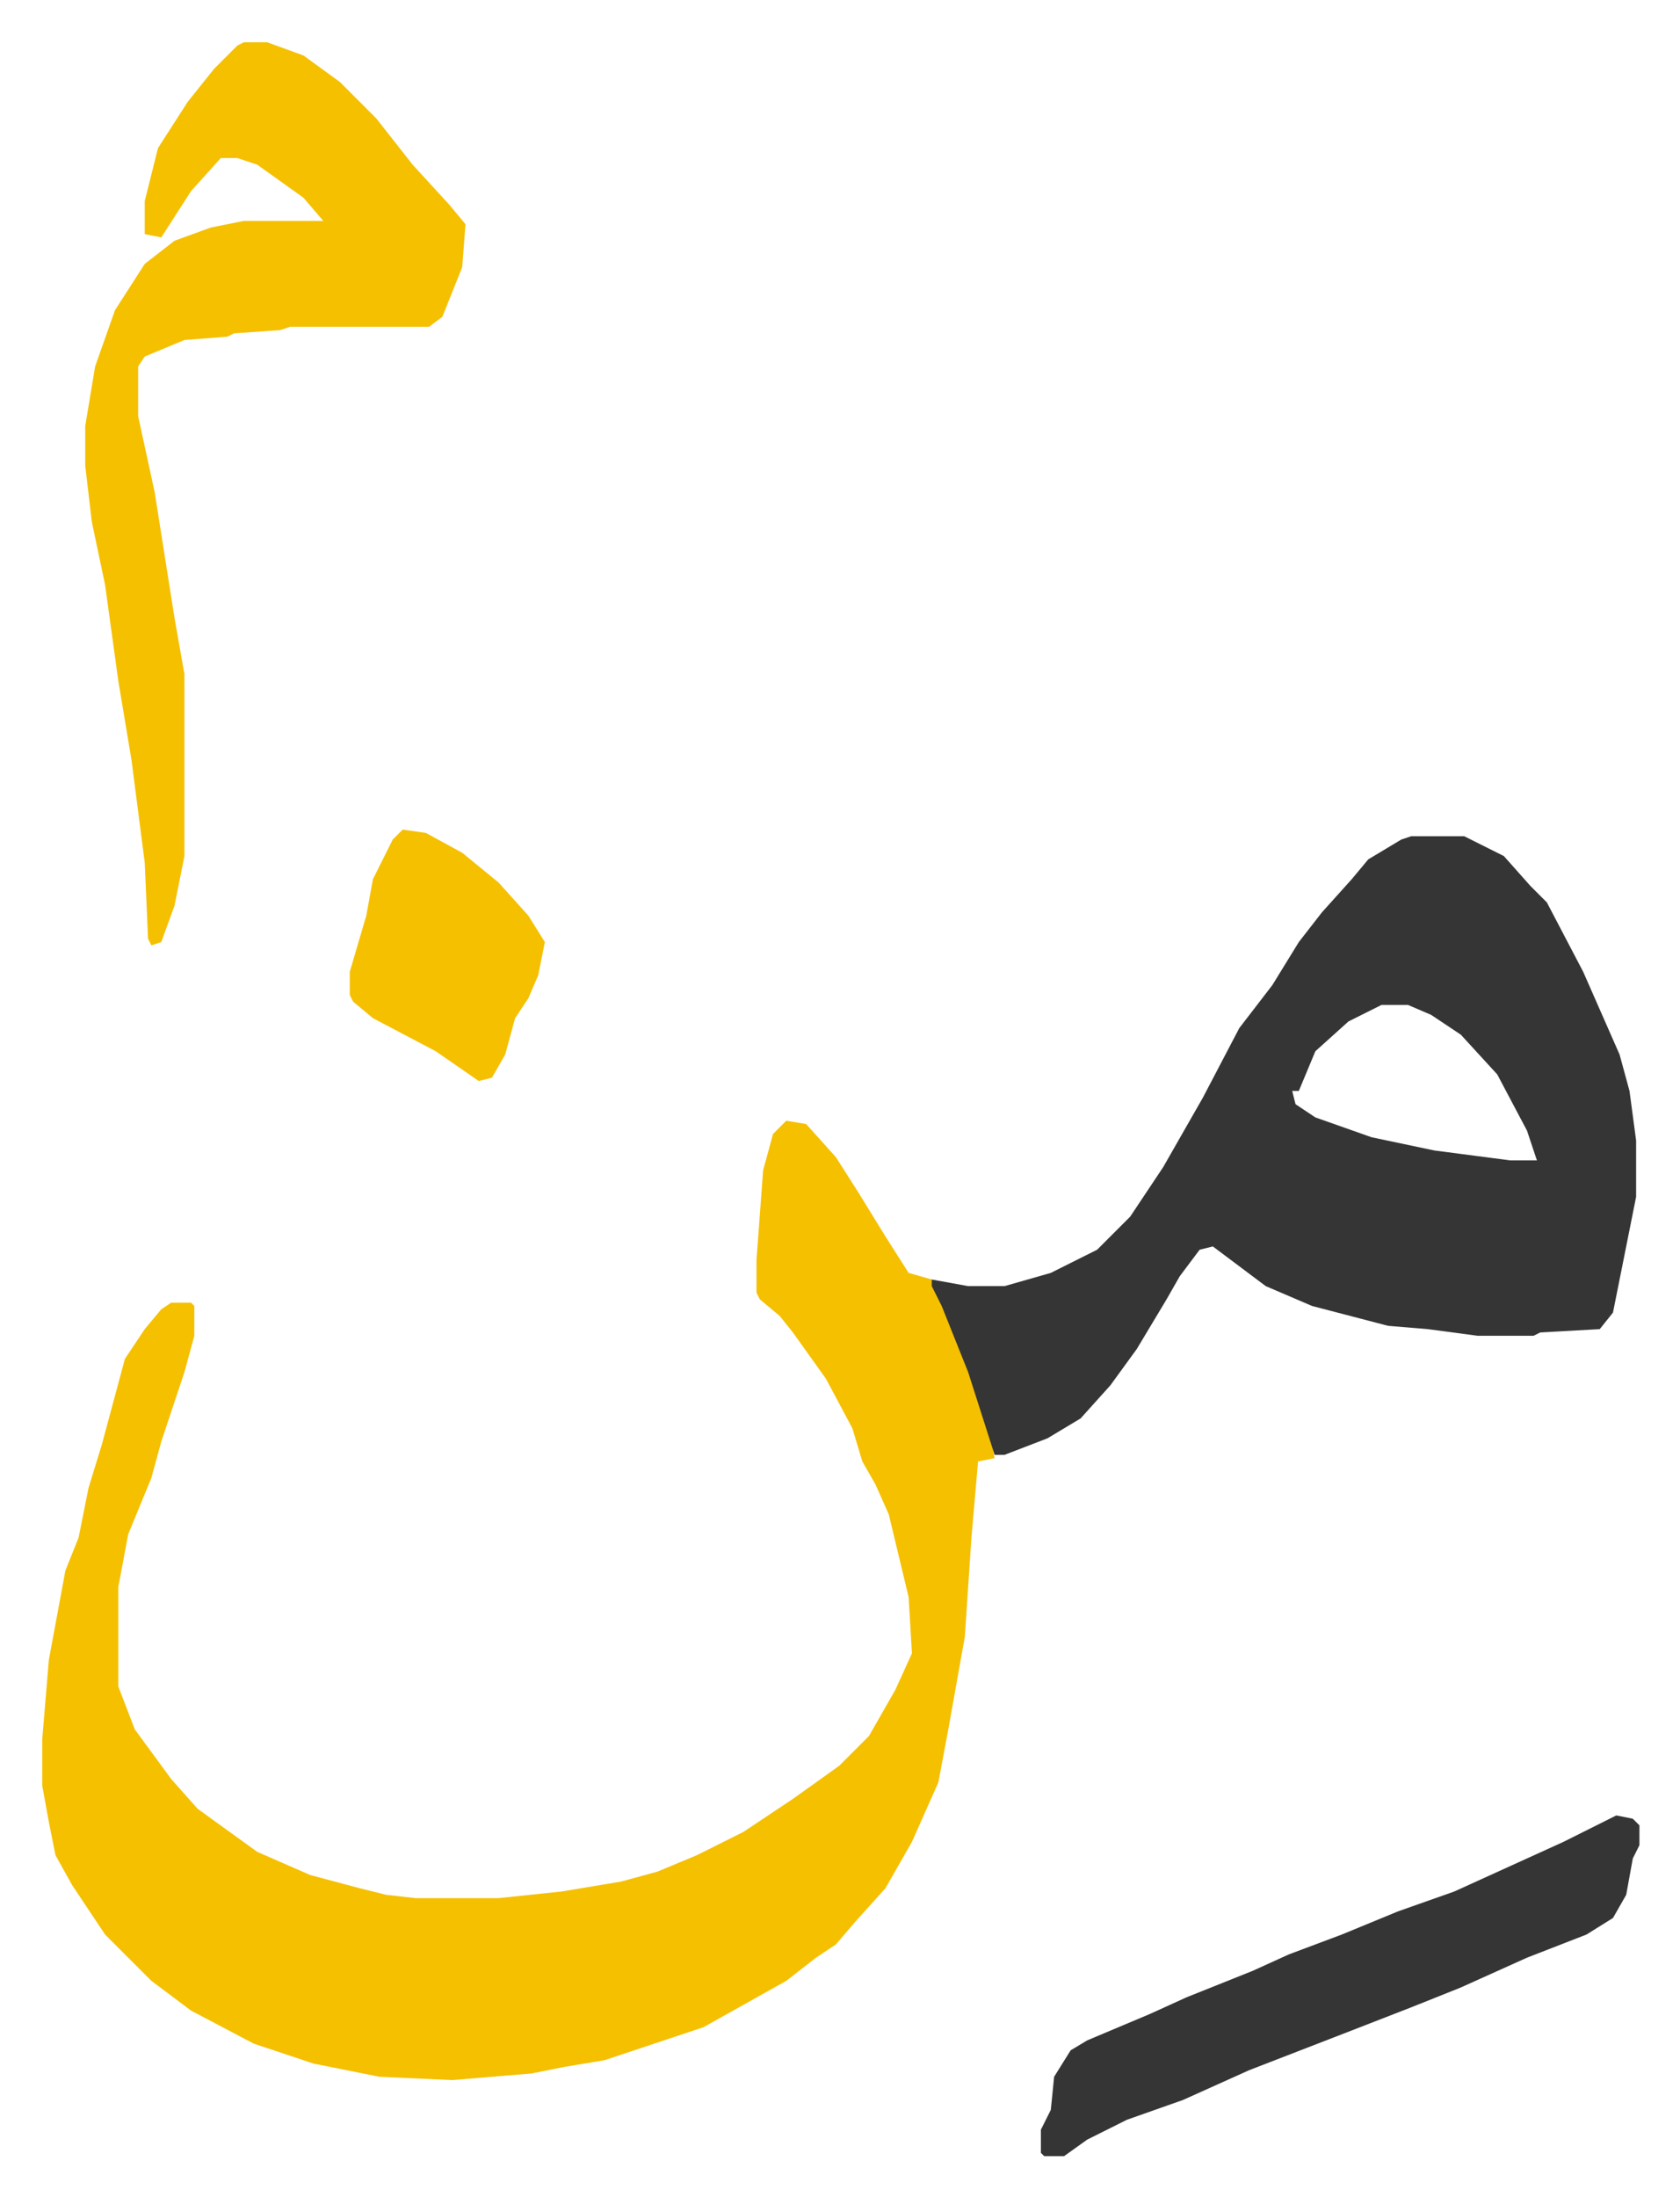
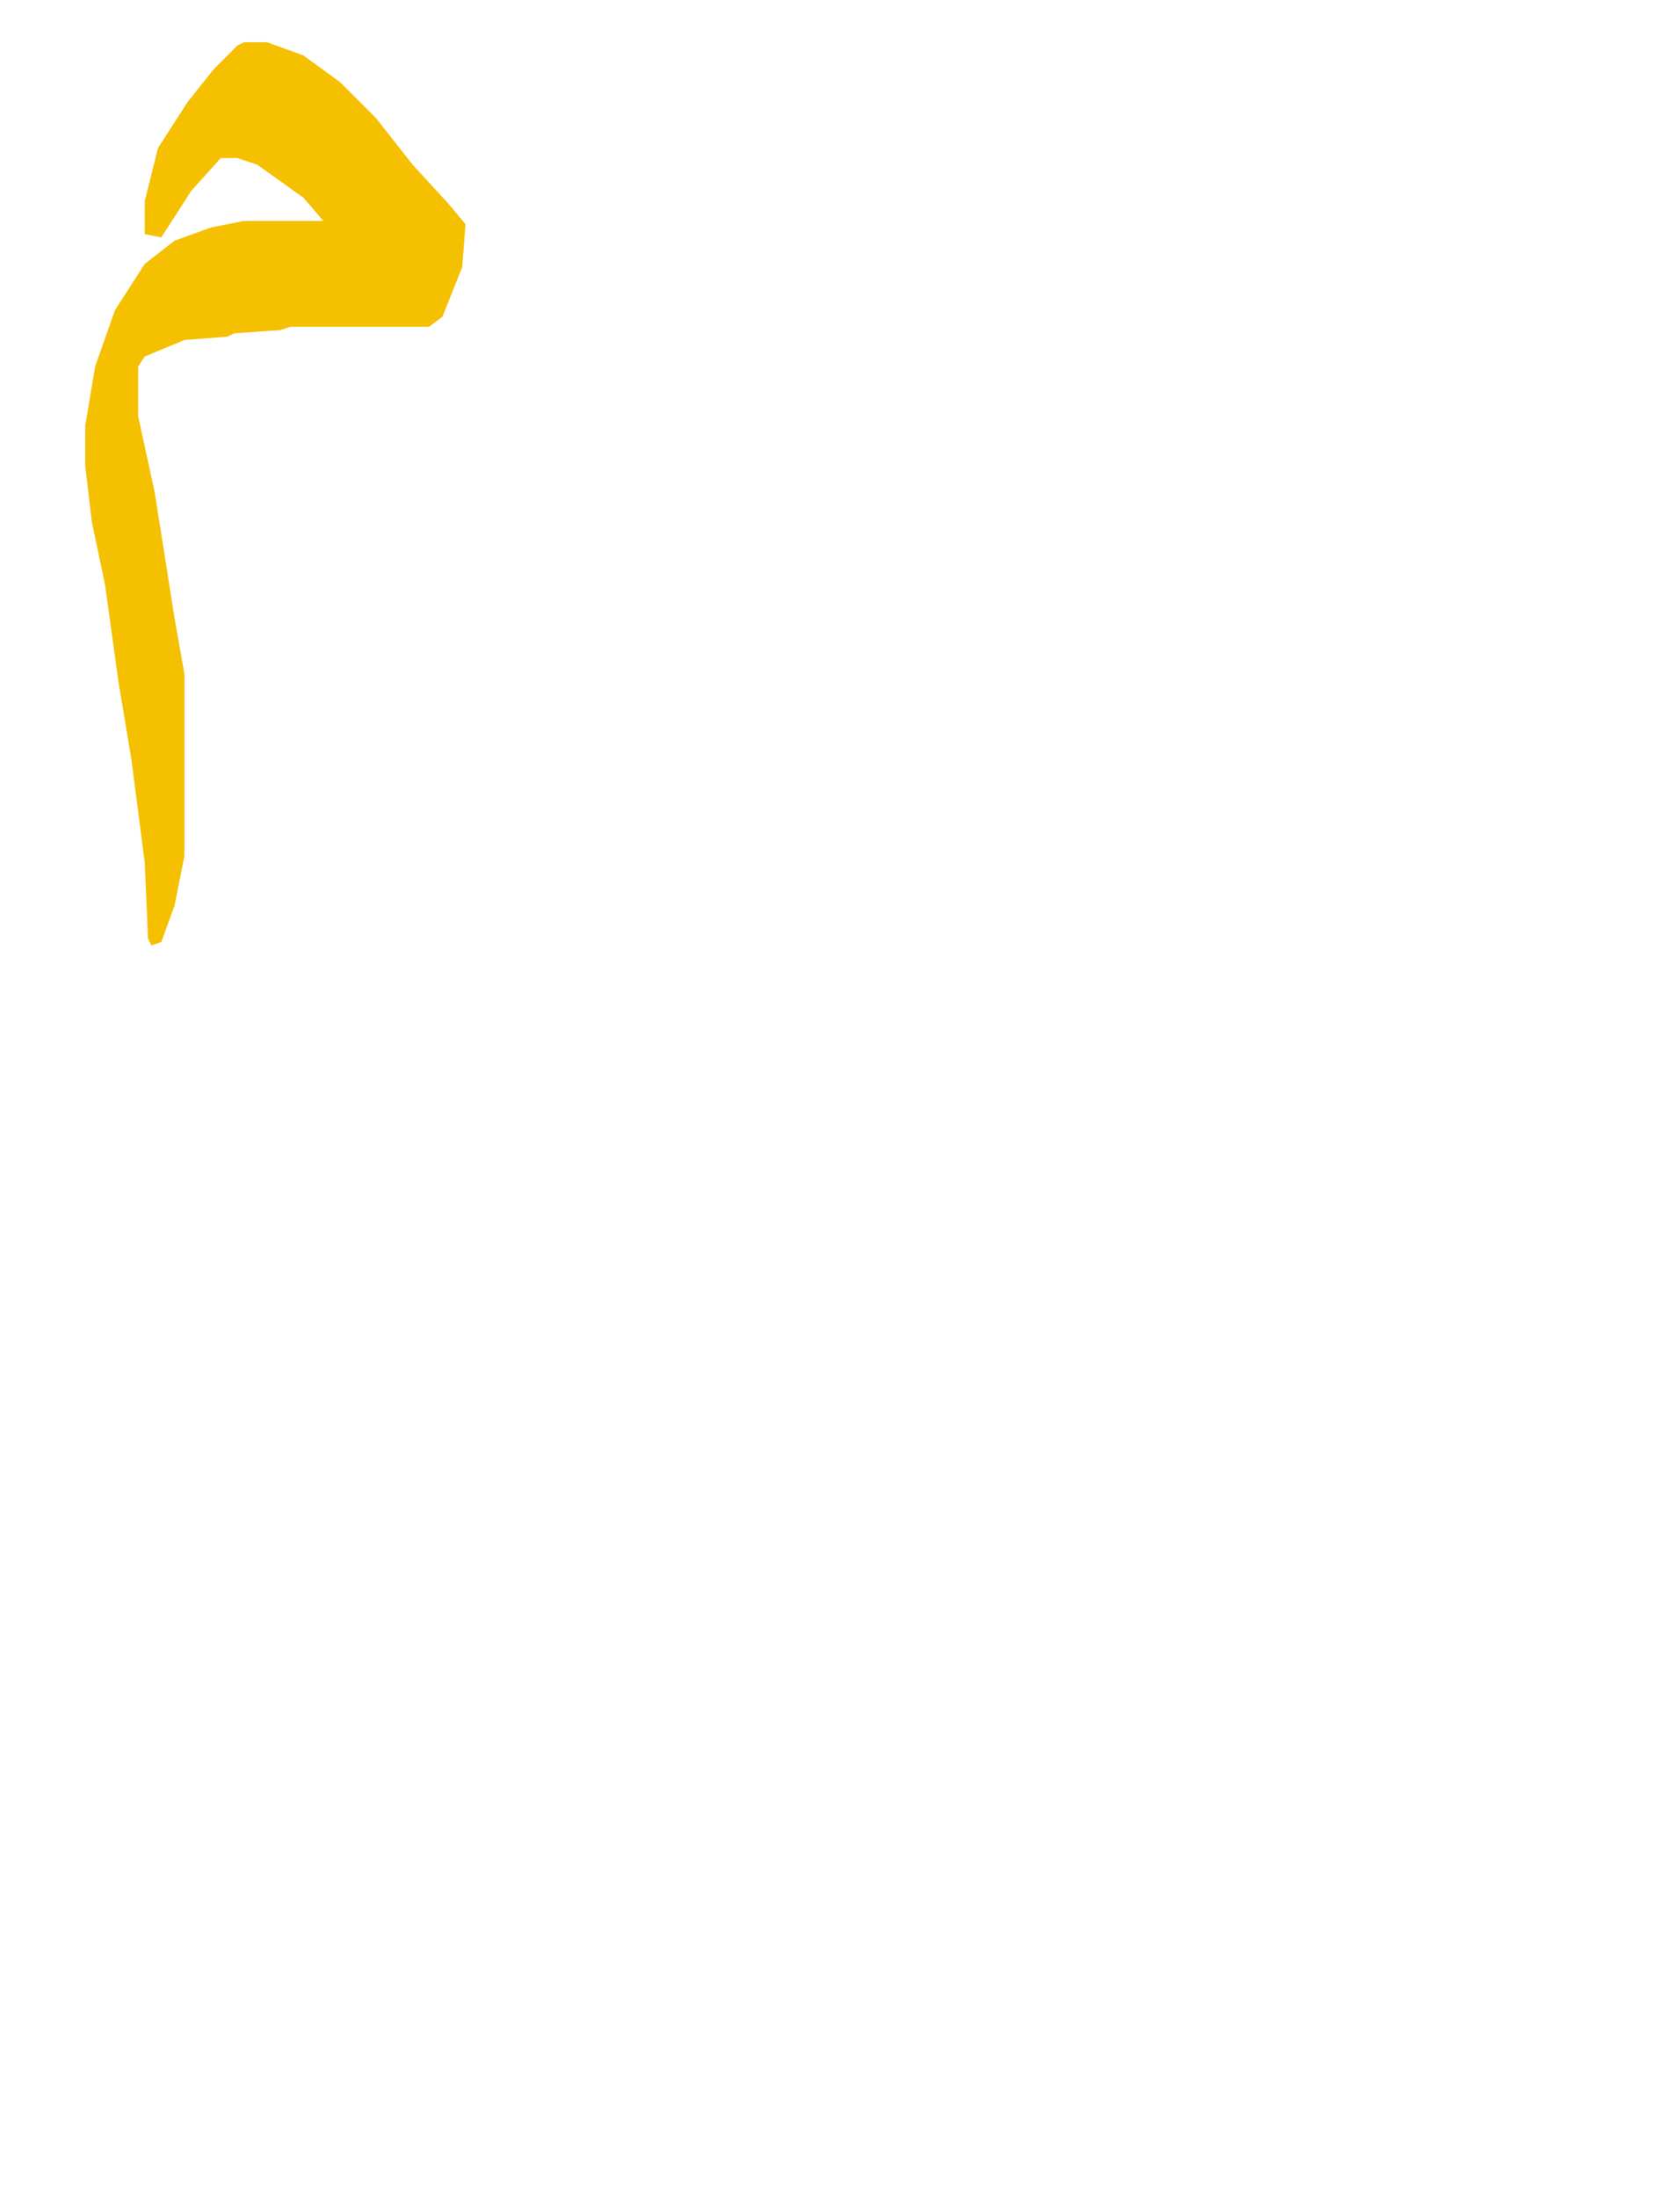
<svg xmlns="http://www.w3.org/2000/svg" role="img" viewBox="-12.77 450.23 508.04 664.04">
-   <path fill="#f5c000" id="rule_iqlab" d="M225 789l6 1 9 10 7 11 8 13 7 11 7 2 8 17 9 26 2 11-5 1-2 23-2 30-5 28-3 16-8 18-8 14-9 10-6 7-6 4-9 7-25 14-30 10-12 2-10 2-24 2-22-1-20-4-18-6-19-10-12-9-14-14-10-15-5-9-2-10-2-11v-14l2-24 5-27 4-10 3-15 4-13 7-26 6-9 5-6 3-2h6l1 1v9l-3 11-7 21-3 11-7 17-3 16v30l5 13 11 15 8 9 18 13 16 7 15 4 8 2 9 1h25l19-2 18-3 11-3 12-5 14-7 15-10 14-10 9-9 8-14 5-11-1-17-6-25-4-9-4-7-3-10-8-15-10-14-4-5-6-5-1-2v-10l2-27 3-11z" />
-   <path fill="#353535" id="rule_normal" d="M414 703h16l12 6 8 9 5 5 11 21 11 25 3 11 2 15v17l-5 25-2 10-4 5-18 1-2 1h-17l-15-2-12-1-23-6-14-6-12-9-4-3-4 1-6 8-4 7-9 15-8 11-9 10-10 6-13 5h-3l-8-25-8-20-3-6v-2l11 2h11l14-4 14-7 10-10 10-15 12-21 11-21 10-13 8-13 7-9 9-10 5-6 10-6zm-9 51l-10 5-10 9-5 12h-2l1 4 6 4 17 6 19 4 23 3h8l-3-9-9-17-11-12-9-6-7-3z" />
  <path fill="#f5c000" id="rule_iqlab" d="M61 463h7l11 4 11 8 11 11 11 14 11 12 5 6-1 13-6 15-4 3H75l-3 1-14 1-2 1-13 1-12 5-2 3v15l5 23 6 38 3 17v55l-3 15-4 11-3 1-1-2-1-23-4-31-4-24-4-29-4-19-2-17v-12l3-18 6-17 9-14 9-7 11-4 10-2h24l-6-7-14-10-6-2h-5l-9 10-9 14-5-1v-10l4-16 9-14 8-10 7-7z" />
-   <path fill="#353535" id="rule_normal" d="M476 999l5 1 2 2v6l-2 4-2 11-4 7-8 5-18 7-20 9-15 6-18 7-31 12-20 9-17 6-12 6-7 5h-6l-1-1v-7l3-6 1-10 5-8 5-3 19-8 11-5 20-8 11-5 16-6 17-7 17-6 33-15z" />
-   <path fill="#f5c000" id="rule_iqlab" d="M109 701l7 1 11 6 11 9 9 10 5 8-2 10-3 7-4 6-3 11-4 7-4 1-13-9-19-10-6-5-1-2v-7l5-17 2-11 6-12z" />
</svg>